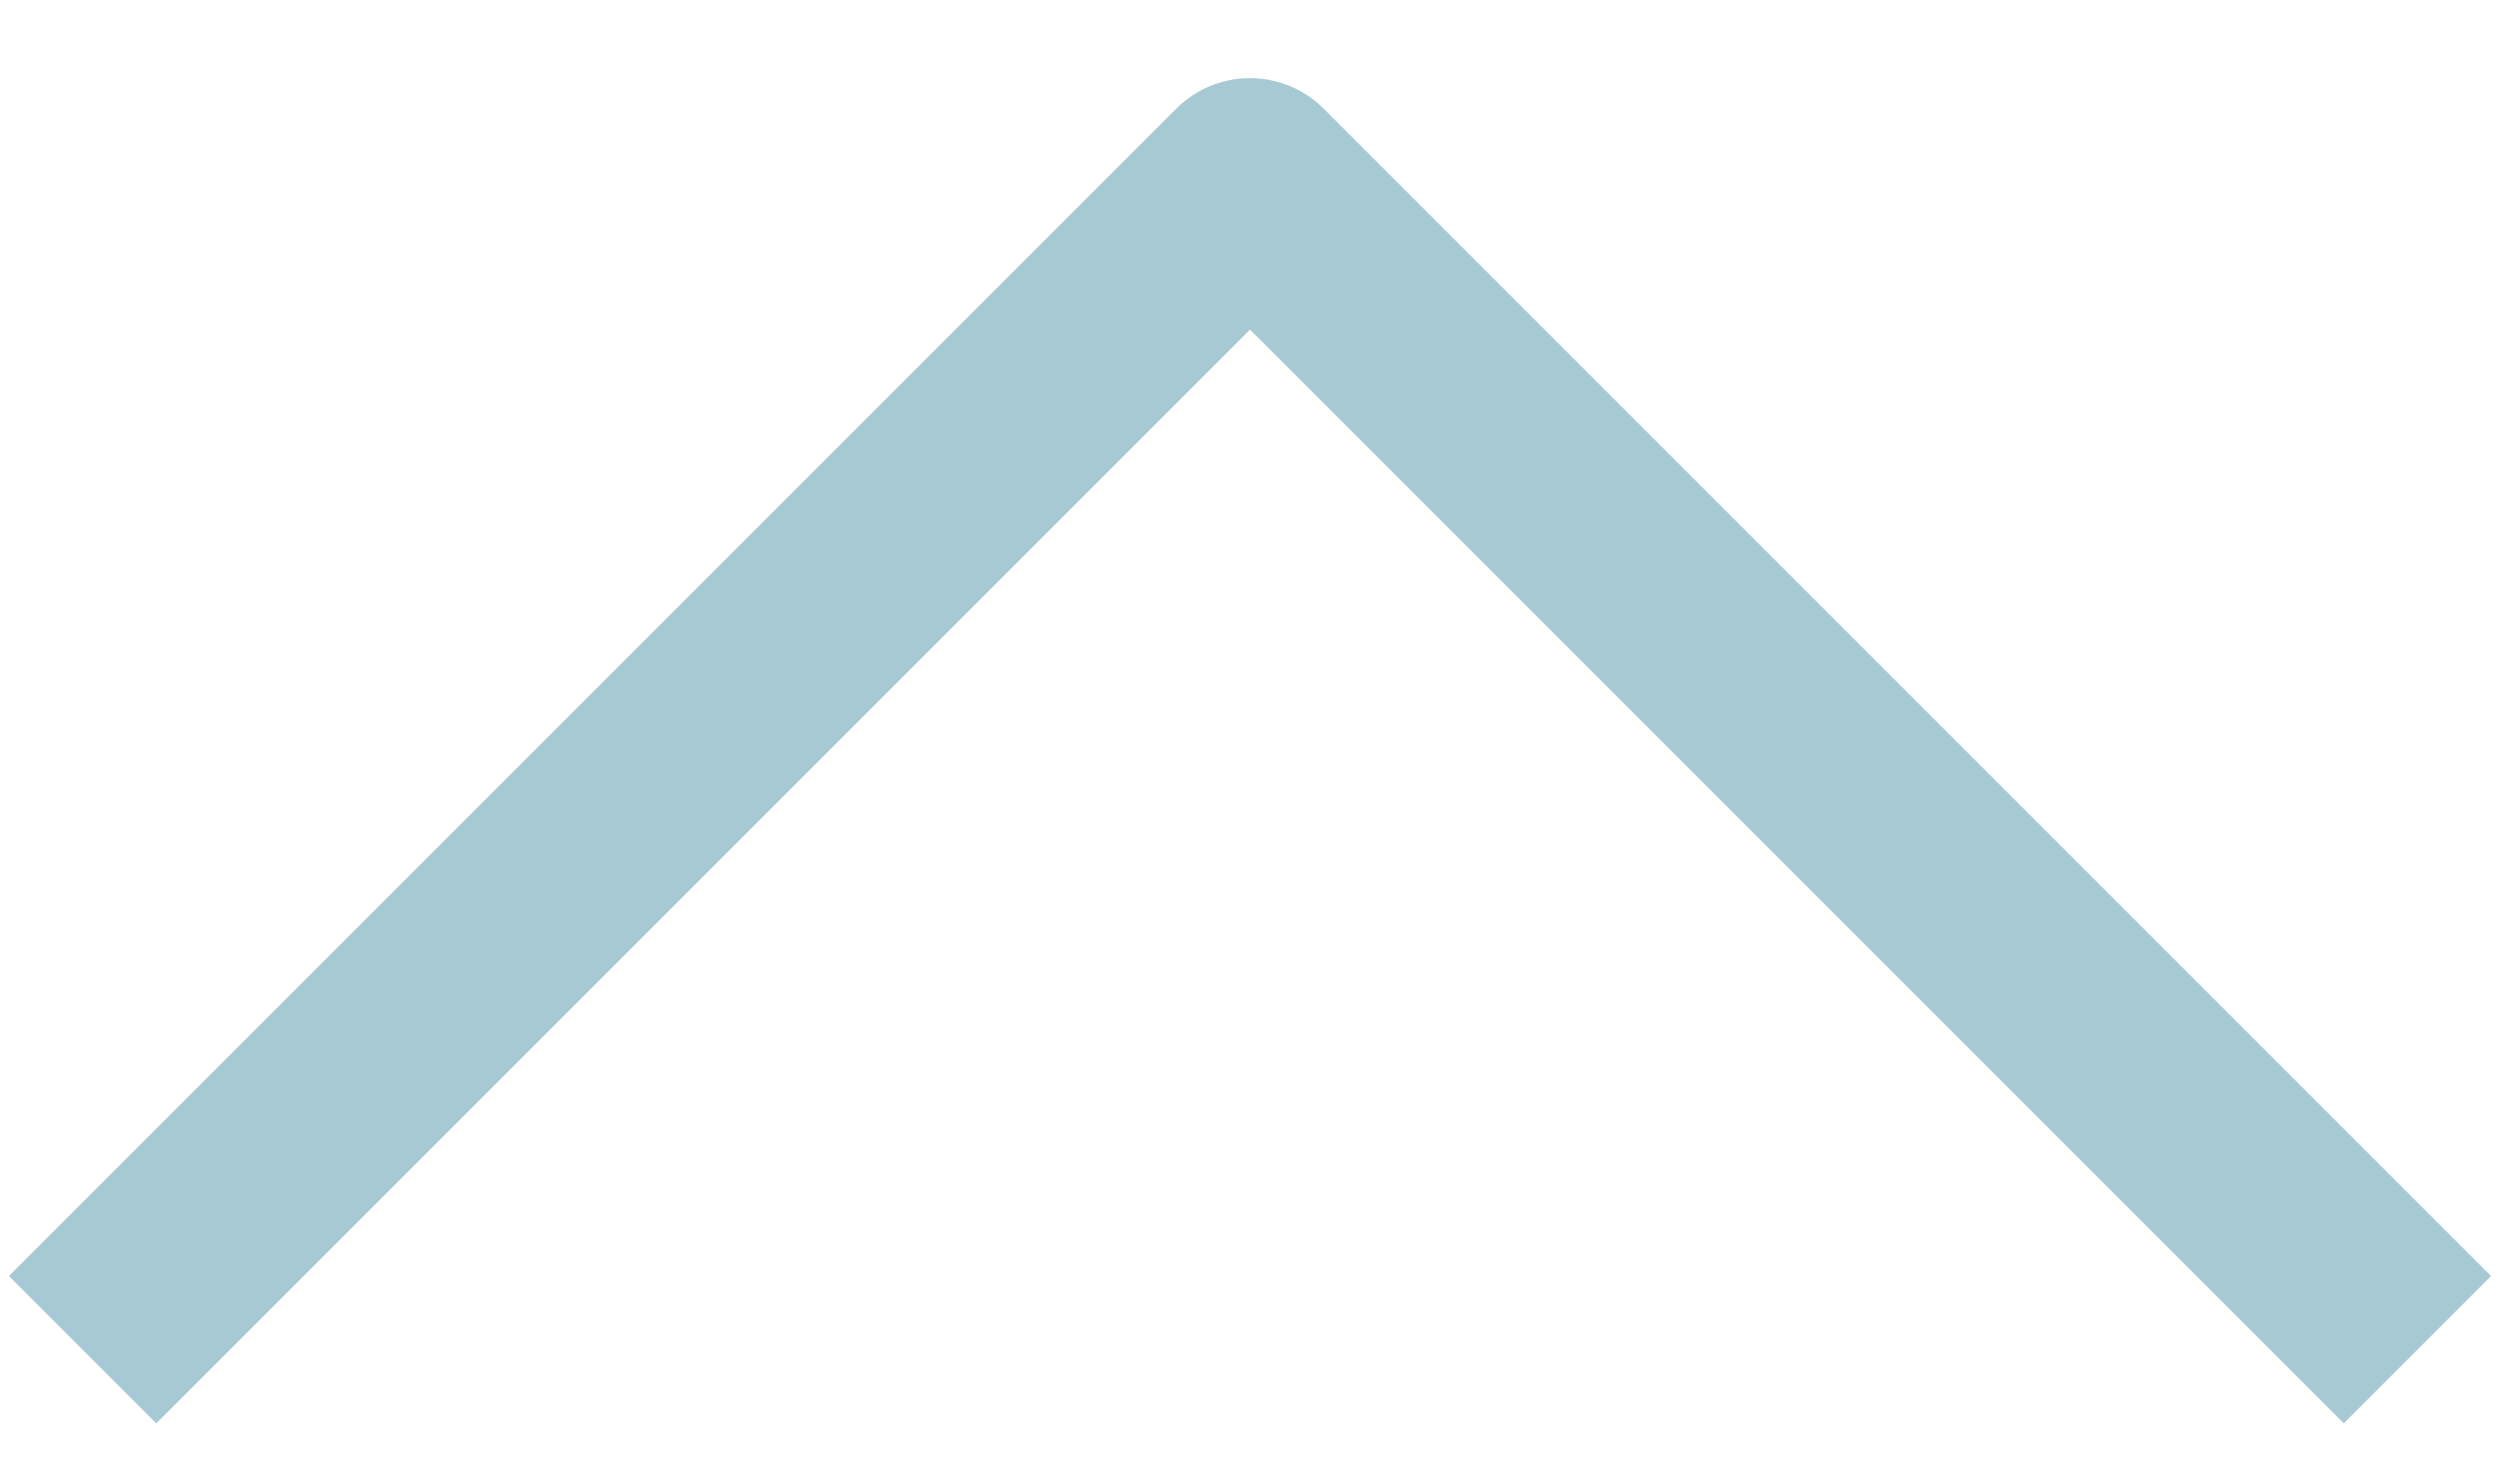
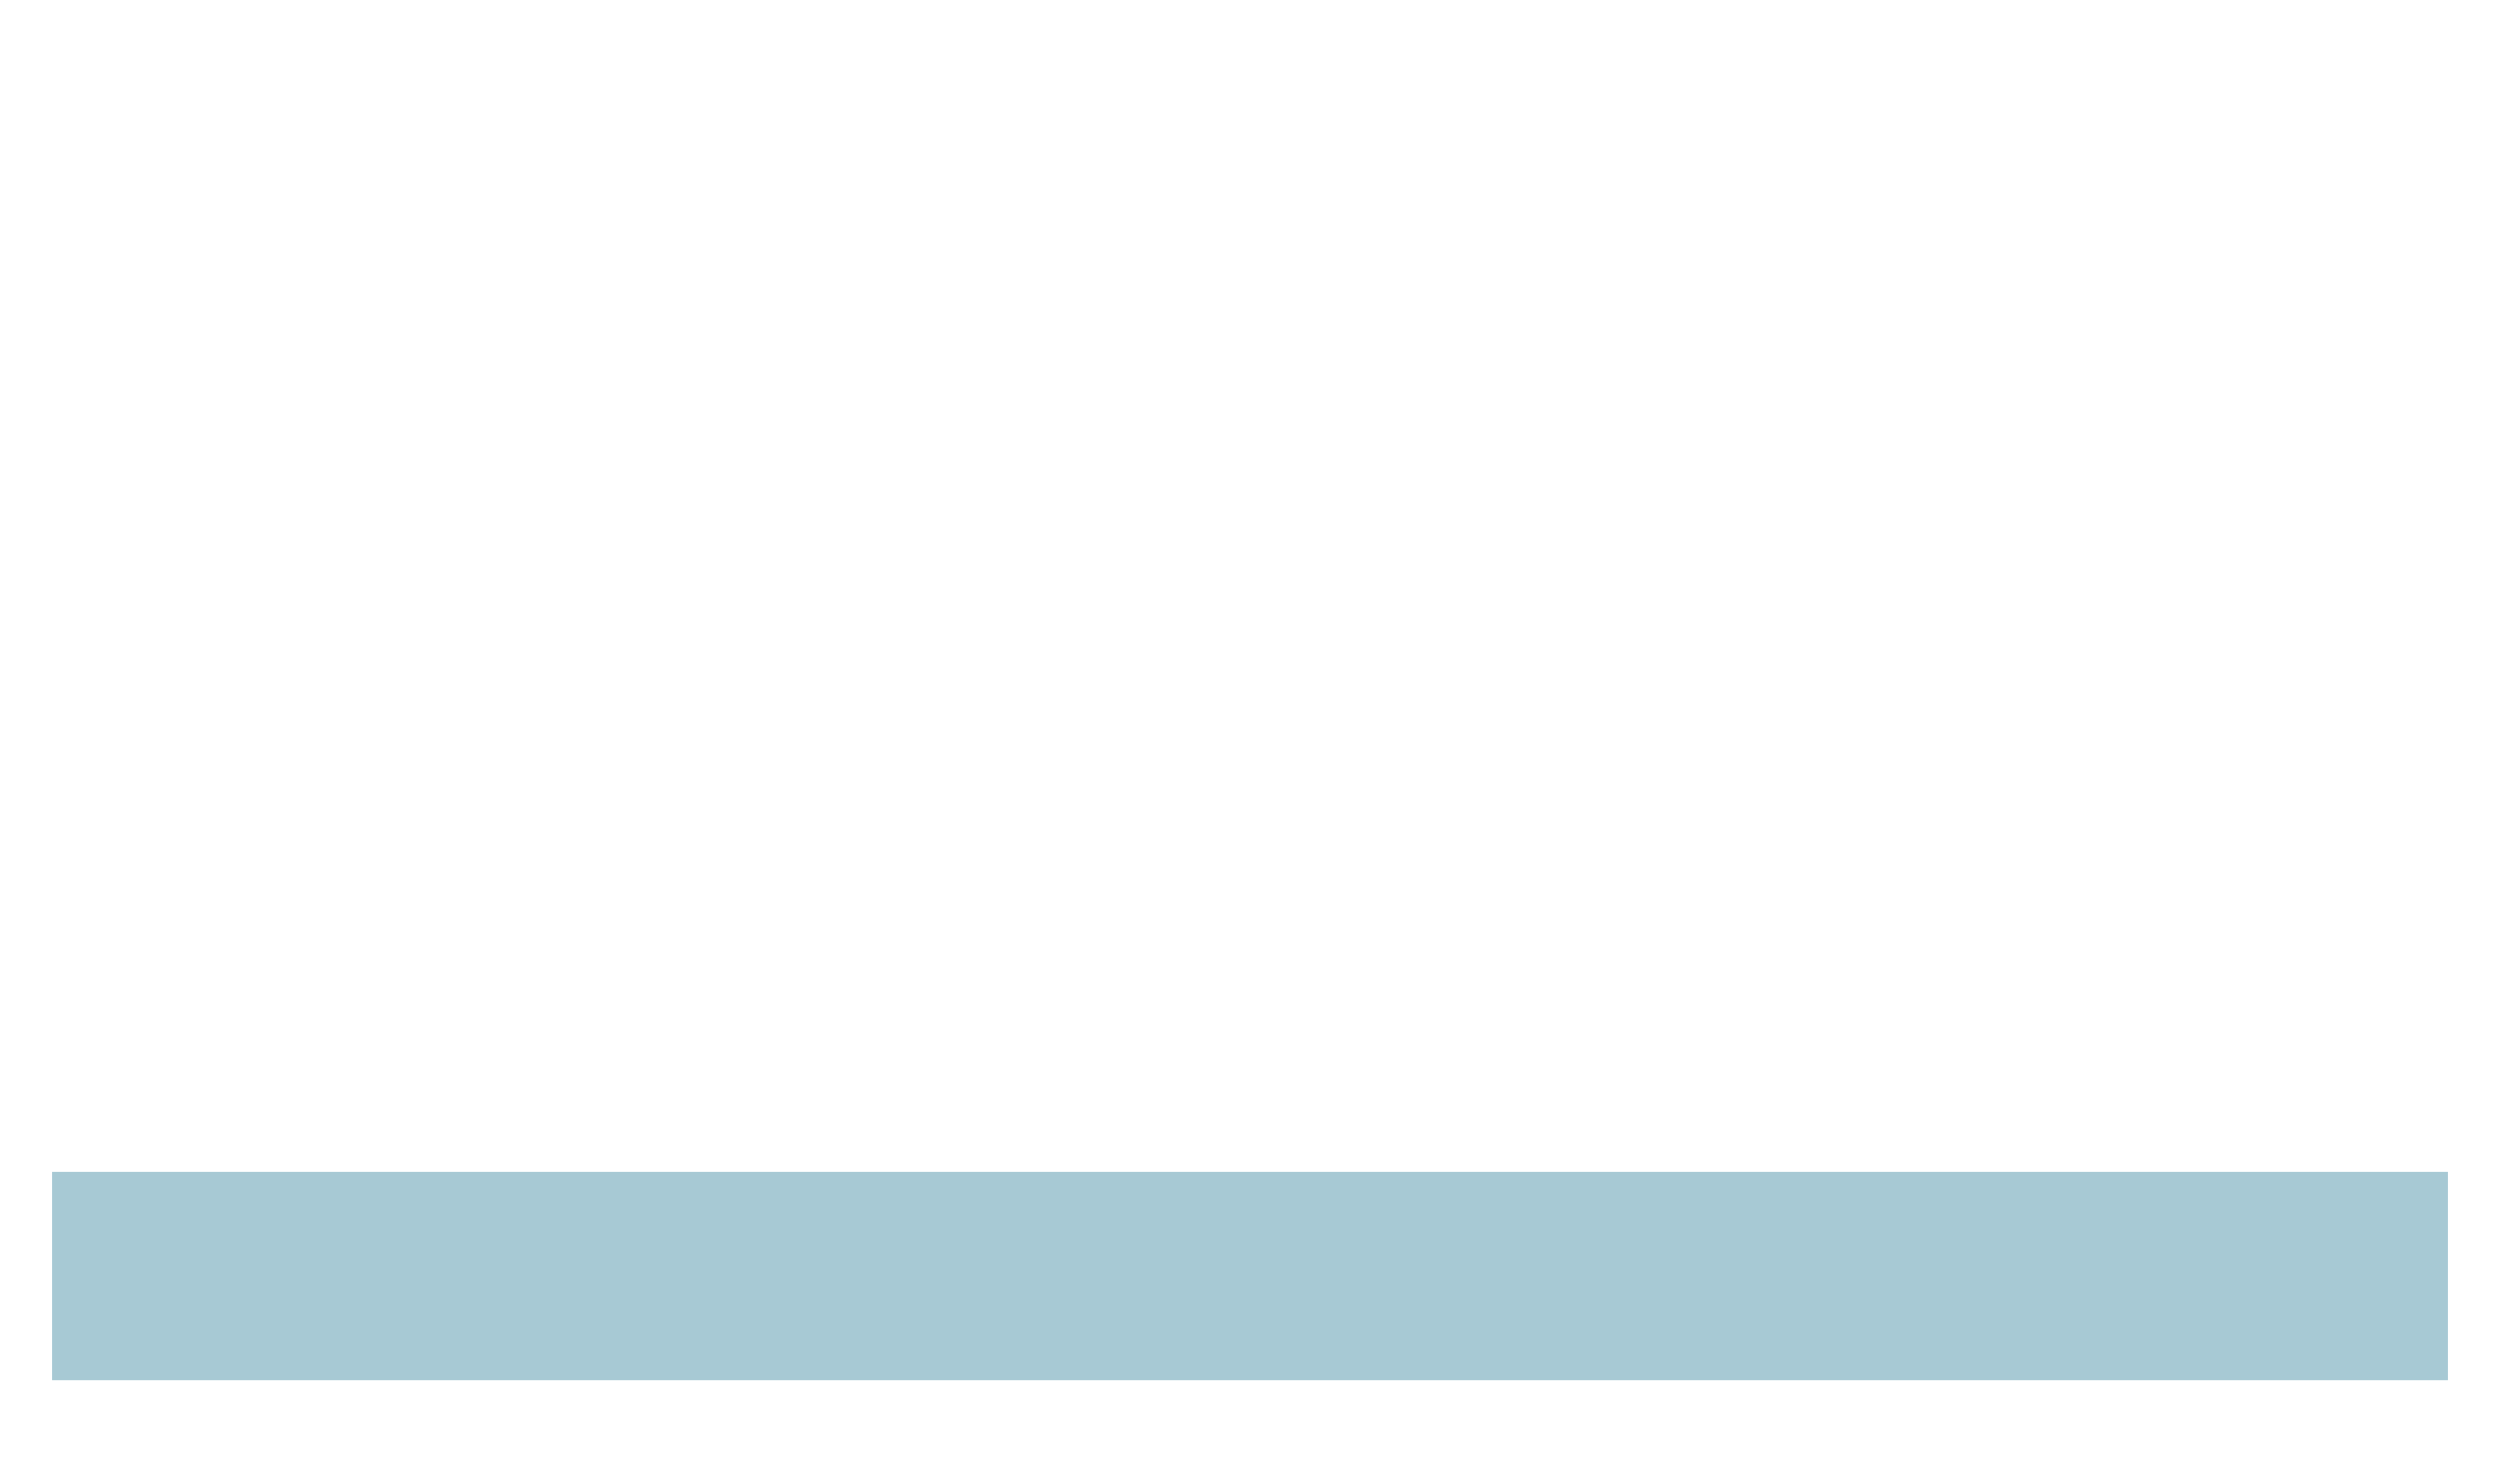
<svg xmlns="http://www.w3.org/2000/svg" width="24" height="14" viewBox="0 0 24 14" fill="none">
-   <path d="M22.5 12.25L12 1.75L1.5 12.25" stroke="#A7C9D4" stroke-width="2" stroke-linecap="square" stroke-linejoin="round" />
+   <path d="M22.5 12.25L1.5 12.25" stroke="#A7C9D4" stroke-width="2" stroke-linecap="square" stroke-linejoin="round" />
</svg>